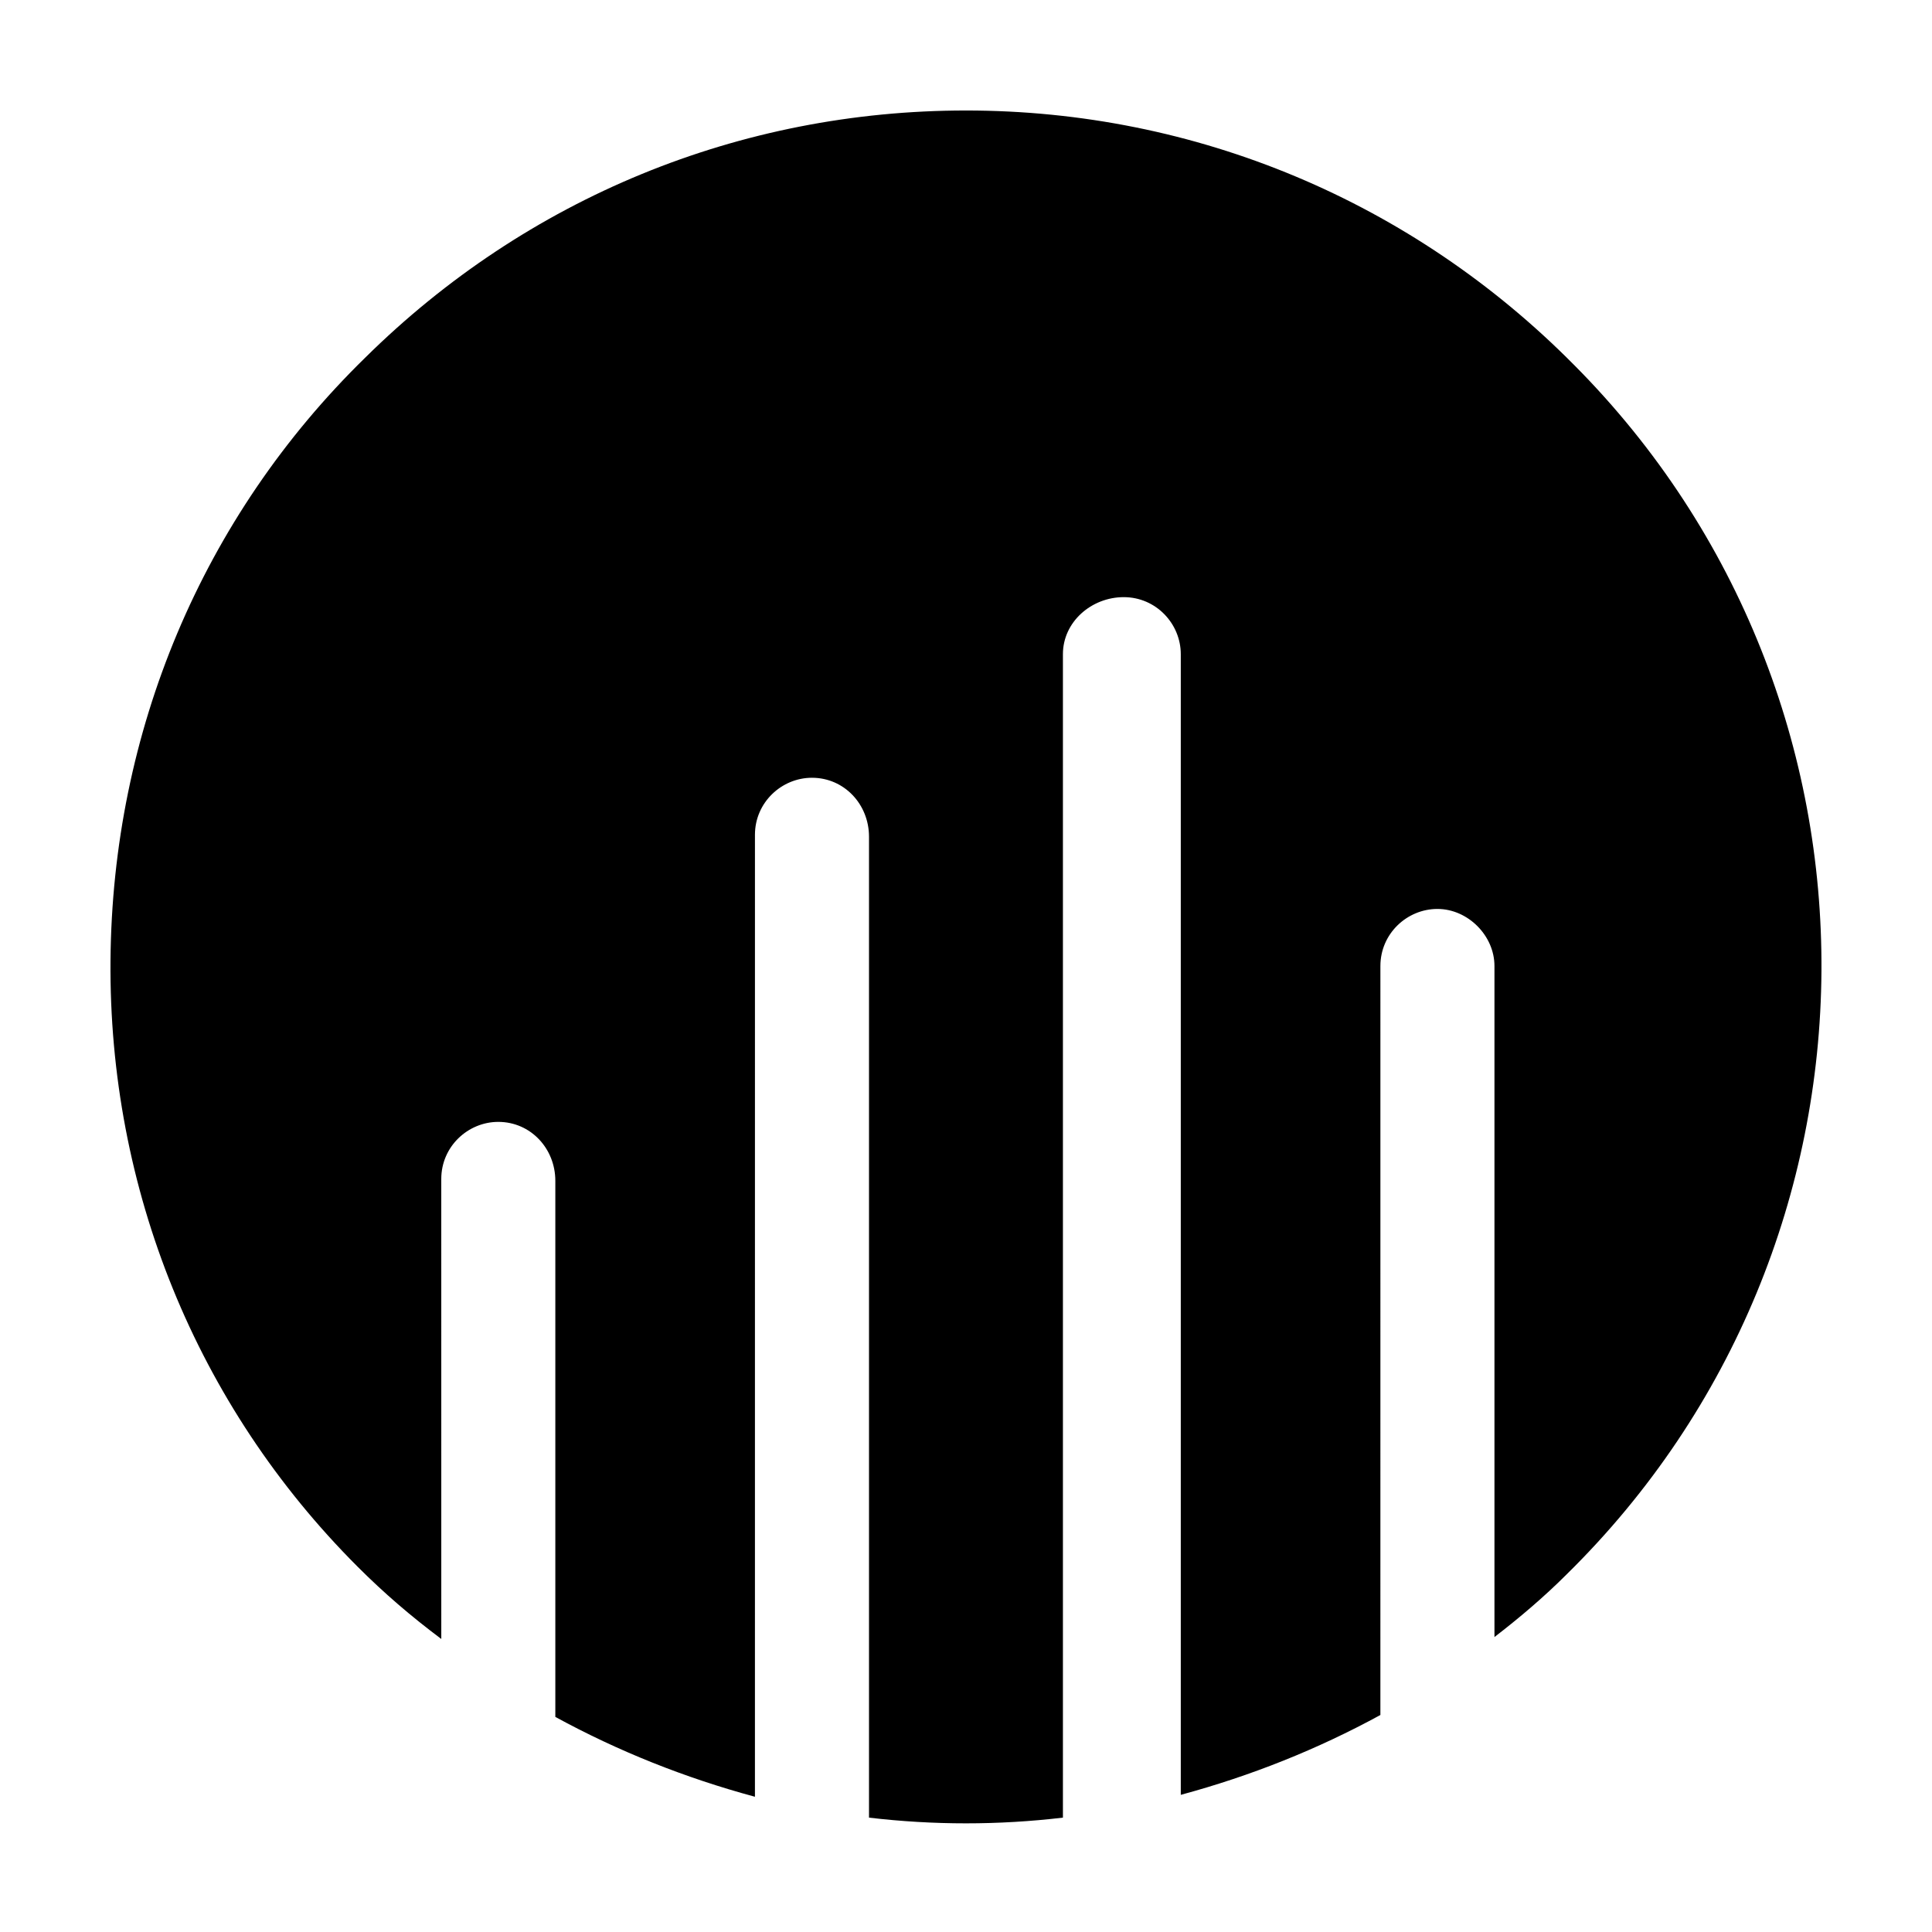
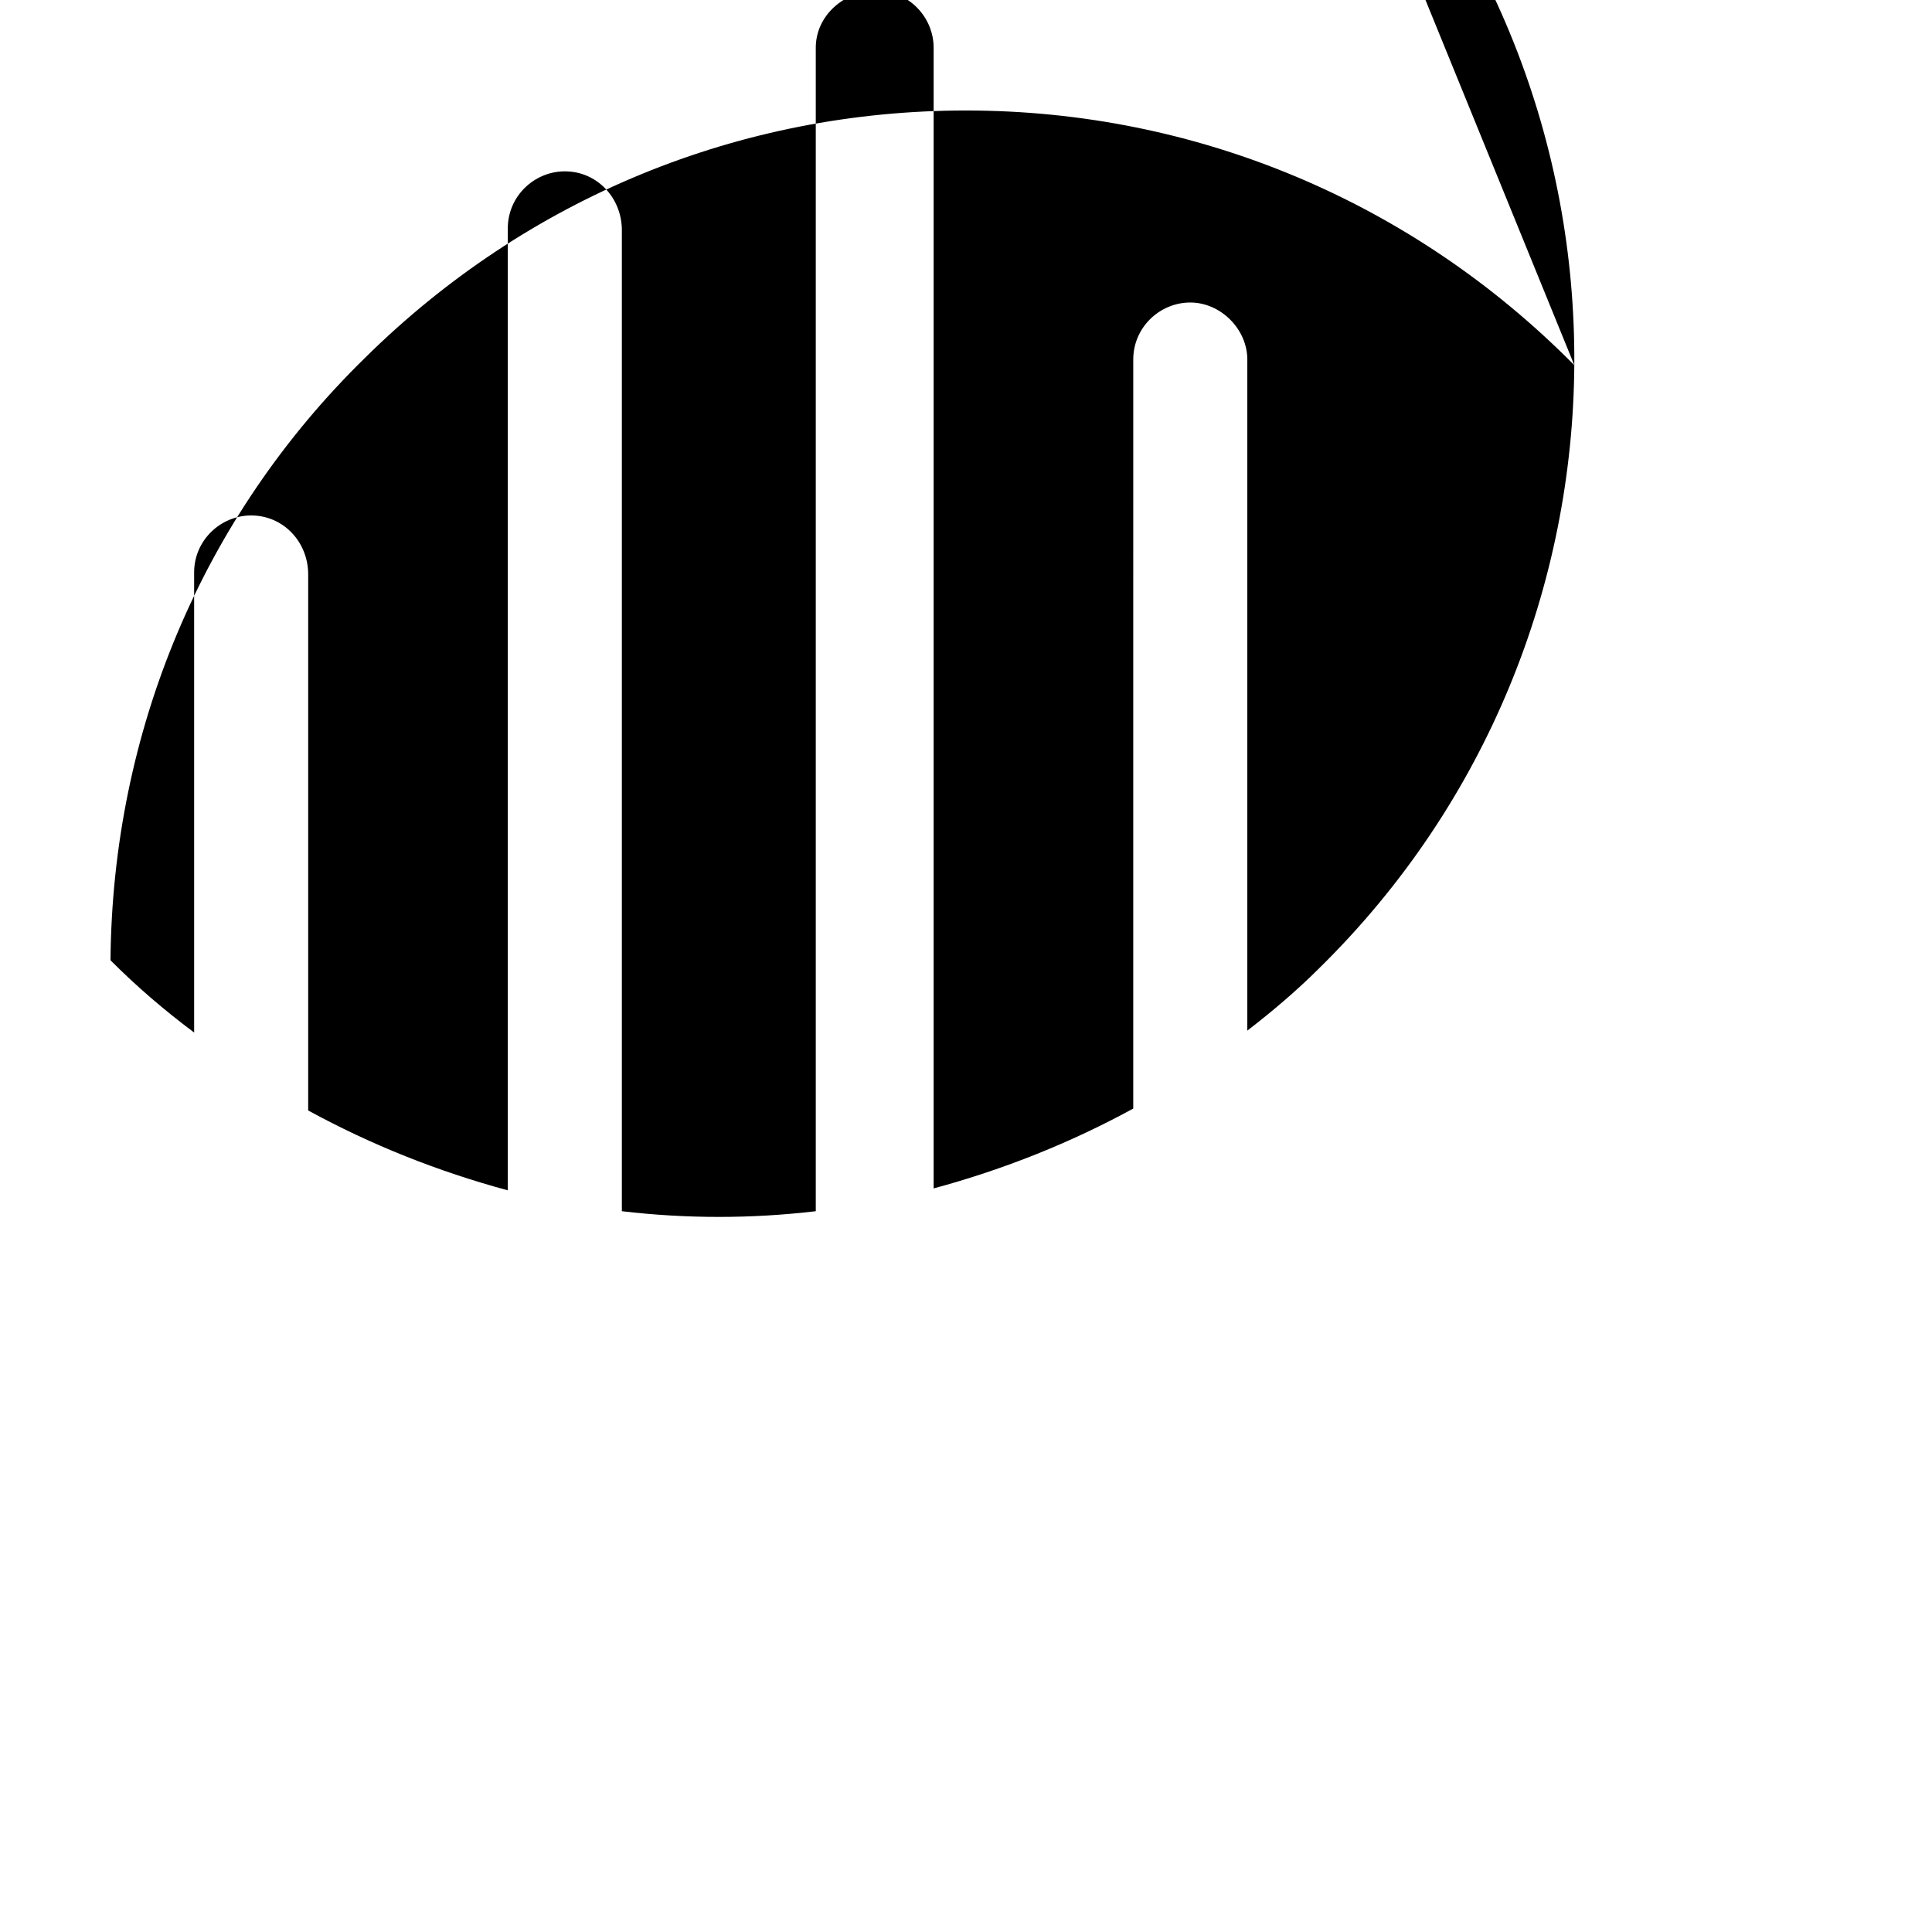
<svg xmlns="http://www.w3.org/2000/svg" fill="#000000" width="800px" height="800px" version="1.1" viewBox="144 144 512 512">
-   <path d="m561.22 240.79c-42.824-43.324-100.26-67.508-161.22-67.508-59.953 0-116.38 23.176-159.21 65.496-43.324 42.316-67.004 99.25-67.508 159.71s22.672 117.89 65.496 160.71c7.055 7.055 14.105 13.098 22.168 19.145l-0.004-121.92c0-8.566 7.055-15.113 15.113-15.113 8.566 0 15.113 7.055 15.113 15.617v142.07c16.625 9.07 34.258 16.121 52.898 21.16l0.004-254.93c0-8.566 7.055-15.113 15.113-15.113 8.566 0 15.113 7.055 15.113 15.617v259.96c8.566 1.008 17.129 1.512 25.695 1.512s17.129-0.504 25.695-1.512v-308.33c0-8.566 7.559-15.113 16.121-15.113 8.566 0 15.113 7.055 15.113 15.113v302.29c18.641-5.039 36.273-12.09 52.898-21.16l0.004-198.5c0-8.566 7.055-15.113 15.113-15.113 8.062 0 15.113 7.055 15.113 15.113v177.84c6.551-5.039 13.098-10.578 19.145-16.625 89.176-87.664 90.184-231.75 2.019-320.43z" />
+   <path d="m561.22 240.79c-42.824-43.324-100.26-67.508-161.22-67.508-59.953 0-116.38 23.176-159.21 65.496-43.324 42.316-67.004 99.25-67.508 159.71c7.055 7.055 14.105 13.098 22.168 19.145l-0.004-121.92c0-8.566 7.055-15.113 15.113-15.113 8.566 0 15.113 7.055 15.113 15.617v142.07c16.625 9.07 34.258 16.121 52.898 21.16l0.004-254.93c0-8.566 7.055-15.113 15.113-15.113 8.566 0 15.113 7.055 15.113 15.617v259.96c8.566 1.008 17.129 1.512 25.695 1.512s17.129-0.504 25.695-1.512v-308.33c0-8.566 7.559-15.113 16.121-15.113 8.566 0 15.113 7.055 15.113 15.113v302.29c18.641-5.039 36.273-12.09 52.898-21.16l0.004-198.5c0-8.566 7.055-15.113 15.113-15.113 8.062 0 15.113 7.055 15.113 15.113v177.84c6.551-5.039 13.098-10.578 19.145-16.625 89.176-87.664 90.184-231.75 2.019-320.43z" />
</svg>